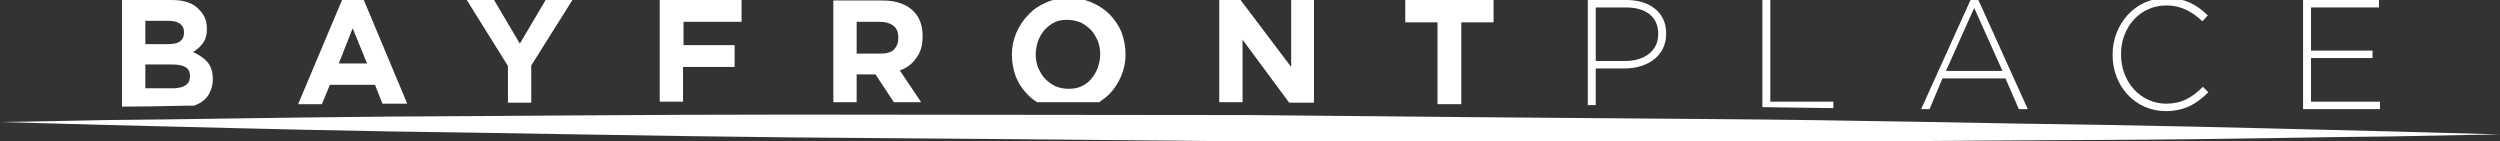
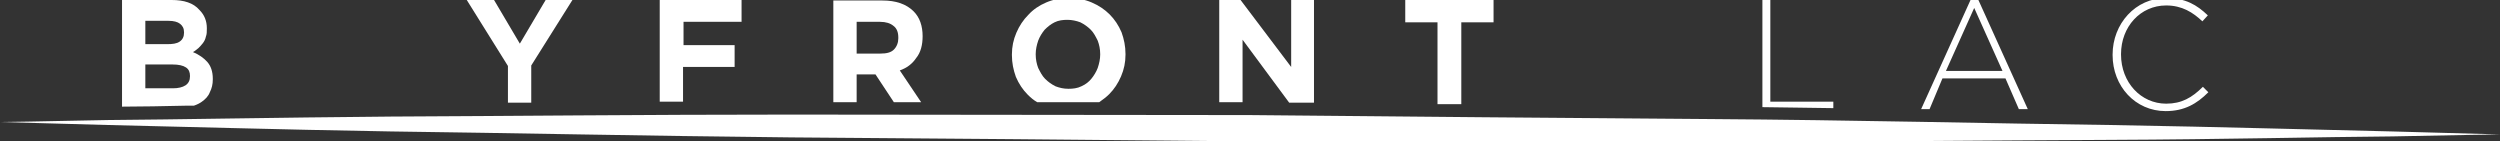
<svg xmlns="http://www.w3.org/2000/svg" version="1.1" id="Layer_1" x="0px" y="0px" viewBox="0 0 504 28.5" style="enable-background:new 0 0 504 28.5;" xml:space="preserve">
  <rect x="0" y="0" width="504" height="28.5" fill="#333333" stroke="none" />
  <style type="text/css">
	.st0{fill:#FFFFFF;}
</style>
  <g id="XMLID_3_">
    <path id="XMLID_29_" class="st0" d="M39.1,21.3c0.6-0.2,1.2-0.5,1.6-0.8c0.7-0.5,1.3-1.1,1.6-1.9c0.4-0.8,0.6-1.6,0.6-2.6v-0.1   c0-1.5-0.4-2.6-1.1-3.4c-0.7-0.8-1.7-1.5-2.9-2c0.4-0.2,0.7-0.5,1.1-0.8c0.3-0.3,0.6-0.6,0.9-1c0.3-0.4,0.5-0.8,0.6-1.3   c0.2-0.5,0.2-1,0.2-1.7V5.7c0-1.5-0.5-2.7-1.5-3.7C39,0.6,37.1,0,34.6,0h-10v21.5c4,0,8.3-0.1,13.1-0.2   C38.2,21.3,38.7,21.3,39.1,21.3z M29.3,4.2h4.7c1,0,1.8,0.2,2.3,0.6c0.5,0.4,0.8,0.9,0.8,1.7v0.1c0,0.8-0.3,1.4-0.9,1.8   c-0.6,0.4-1.4,0.5-2.5,0.5h-4.4V4.2z M34.9,17.8h-5.6v-4.8h5.5c1.2,0,2.1,0.2,2.7,0.6c0.6,0.4,0.8,1,0.8,1.7v0.1   c0,0.8-0.3,1.4-0.9,1.8C36.8,17.6,35.9,17.8,34.9,17.8z" />
-     <path id="XMLID_26_" class="st0" d="M66.5,17.1h9.1l1.5,3.8c0.5,0,1,0,1.6,0c1.1,0,2.2,0,3.4,0l-8.8-21H69L60.1,21   c1.6,0,3.2,0,4.8,0L66.5,17.1z M71.1,5.7l2.9,7.1h-5.7L71.1,5.7z" />
    <path id="XMLID_25_" class="st0" d="M107.1,20.7v-7.5L115.4,0H110l-5.2,8.8L99.6,0h-5.5l8.3,13.3v7.4c0.8,0,1.7,0,2.5,0   C105.6,20.7,106.4,20.7,107.1,20.7z" />
    <path id="XMLID_24_" class="st0" d="M137.8,13.5h10.3V9.1h-10.3V4.4h11.7V0H133v20.5c1.6,0,3.2,0,4.7,0V13.5z" />
    <path id="XMLID_21_" class="st0" d="M172.7,15h3.7h0.1l3.7,5.6l5.5,0l-4.3-6.4c1.4-0.5,2.5-1.3,3.3-2.5c0.9-1.1,1.3-2.6,1.3-4.4   V7.3c0-2.1-0.6-3.8-1.8-5c-1.5-1.5-3.6-2.2-6.3-2.2h-9.9v20.5l4.7,0V15z M172.7,4.4h4.7c1.2,0,2.1,0.3,2.7,0.8c0.7,0.5,1,1.3,1,2.4   v0.1c0,0.9-0.3,1.7-0.9,2.3c-0.6,0.6-1.5,0.8-2.7,0.8h-4.8V4.4z" />
    <path id="XMLID_18_" class="st0" d="M223.6,19c1-1,1.8-2.2,2.4-3.6c0.6-1.4,0.9-2.8,0.9-4.4v-0.1c0-1.6-0.3-3-0.8-4.4   c-0.6-1.4-1.4-2.6-2.4-3.6c-1-1-2.2-1.8-3.6-2.4c-1.4-0.6-2.9-0.9-4.6-0.9c-1.7,0-3.2,0.3-4.6,0.9c-1.4,0.6-2.6,1.4-3.6,2.5   c-1,1-1.8,2.2-2.4,3.6c-0.6,1.4-0.9,2.8-0.9,4.4v0.1c0,1.6,0.3,3,0.8,4.4c0.6,1.4,1.4,2.6,2.4,3.6c0.6,0.6,1.2,1.1,1.9,1.5l12.5,0   C222.3,20.1,223,19.6,223.6,19z M218,17.4c-0.8,0.4-1.7,0.5-2.6,0.5c-1,0-1.8-0.2-2.6-0.5c-0.8-0.4-1.5-0.9-2.1-1.5   c-0.6-0.6-1-1.4-1.4-2.2c-0.3-0.8-0.5-1.7-0.5-2.7v-0.1c0-0.9,0.2-1.8,0.5-2.7c0.3-0.8,0.8-1.6,1.3-2.2c0.6-0.6,1.2-1.1,2-1.5   c0.8-0.4,1.7-0.5,2.6-0.5c0.9,0,1.8,0.2,2.6,0.5c0.8,0.4,1.5,0.9,2.1,1.5c0.6,0.6,1,1.4,1.4,2.2c0.3,0.8,0.5,1.7,0.5,2.7v0.1   c0,0.9-0.2,1.8-0.5,2.7c-0.3,0.8-0.8,1.6-1.3,2.2C219.5,16.5,218.9,17,218,17.4z" />
    <polygon id="XMLID_17_" class="st0" points="250.5,8 259.9,20.7 264.9,20.7 264.9,0 260.3,0 260.3,13.5 250.1,0 245.8,0    245.8,20.6 250.5,20.6  " />
    <polygon id="XMLID_16_" class="st0" points="294.6,4.5 301.1,4.5 301.1,0 283.3,0 283.3,4.5 289.8,4.5 289.8,21 294.6,21  " />
-     <path id="XMLID_13_" class="st0" d="M321.7,13.8h5.8c4.5,0,8.4-2.4,8.4-7V6.7c0-4.2-3.3-6.7-8-6.7h-7.8v21.2l1.6,0V13.8z    M321.7,1.5h6.1c3.9,0,6.5,1.8,6.5,5.3v0.1c0,3.3-2.7,5.4-6.7,5.4h-5.9V1.5z" />
    <path id="XMLID_12_" class="st0" d="M369.6,20.5h-12.7V0h-1.6v21.6c4.8,0.1,9.6,0.1,14.3,0.2V20.5z" />
    <path id="XMLID_9_" class="st0" d="M391.6,15.8h12.7l2.7,6.2h1.8l-10-22.1h-1.5l-10,22.1h1.7L391.6,15.8z M398,1.6l5.7,12.7h-11.4   L398,1.6z" />
    <path id="XMLID_8_" class="st0" d="M436.6,22.4c3.8,0,6.3-1.5,8.6-3.8l-1.1-1.1c-2.2,2.2-4.3,3.4-7.4,3.4c-5.1,0-9.1-4.3-9.1-9.9   v-0.1c0-5.5,3.9-9.8,9.1-9.8c3.2,0,5.4,1.4,7.3,3.2l1.1-1.2c-2.2-2.1-4.5-3.5-8.4-3.5c-6.2,0-10.8,5.2-10.8,11.4v0.1   C425.9,17.4,430.5,22.4,436.6,22.4z" />
-     <polygon id="XMLID_7_" class="st0" points="479.8,20.5 465.9,20.5 465.9,11.7 478.3,11.7 478.3,10.2 465.9,10.2 465.9,1.5    479.6,1.5 479.6,0 464.3,0 464.3,22 479.8,22  " />
    <path id="XMLID_6_" class="st0" d="M0,24.6c0,0,7.9-0.1,21.7-0.4c13.8-0.1,33.5-0.5,57.1-0.7c23.6-0.1,51.2-0.4,80.7-0.4   c29.5,0,61,0.1,92.5,0.1c31.5,0.3,63,0.6,92.5,0.8c29.5,0.2,57.1,0.9,80.7,1.2c23.6,0.4,43.3,1,57.1,1.3   c13.8,0.4,21.7,0.6,21.7,0.6s-7.9,0.1-21.7,0.4c-13.8,0.1-33.5,0.6-57.1,0.7c-23.6,0.1-51.2,0.4-80.7,0.4c-29.5,0-61-0.1-92.5-0.1   c-31.5-0.3-63-0.6-92.5-0.8c-29.5-0.3-57.1-0.9-80.7-1.2c-23.6-0.4-43.3-1-57.1-1.3C7.9,24.8,0,24.6,0,24.6z" />
  </g>
</svg>